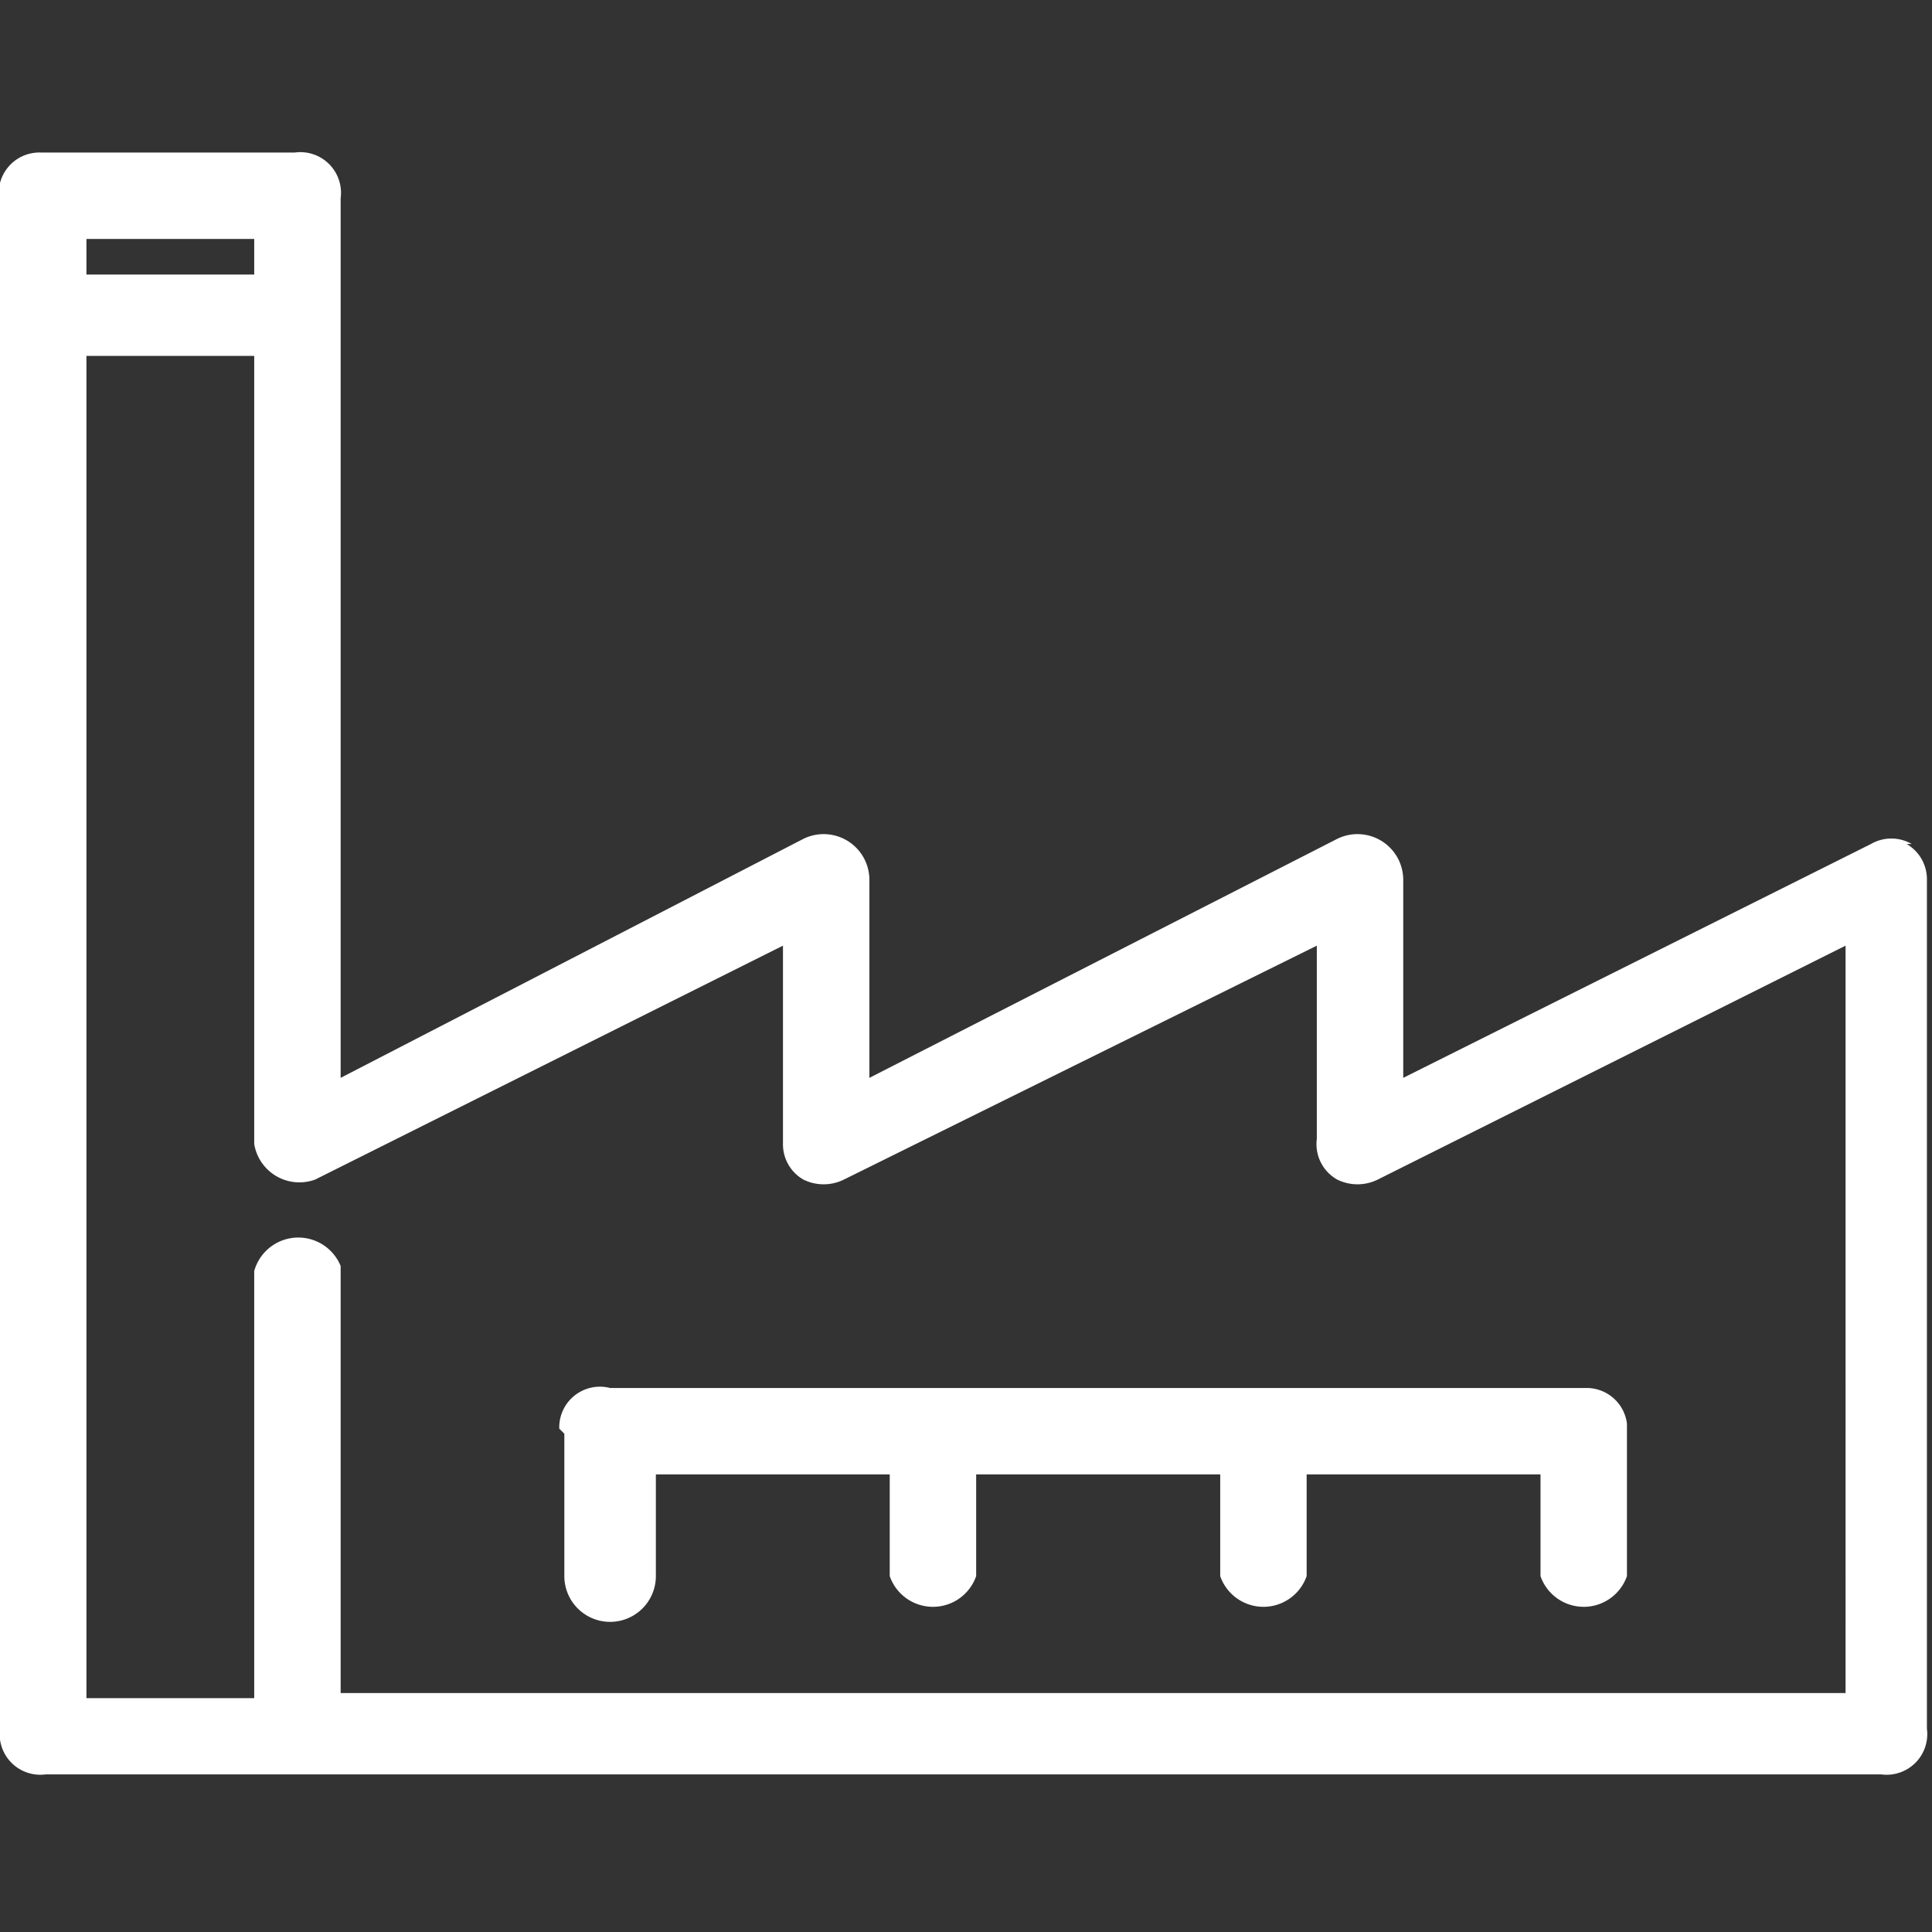
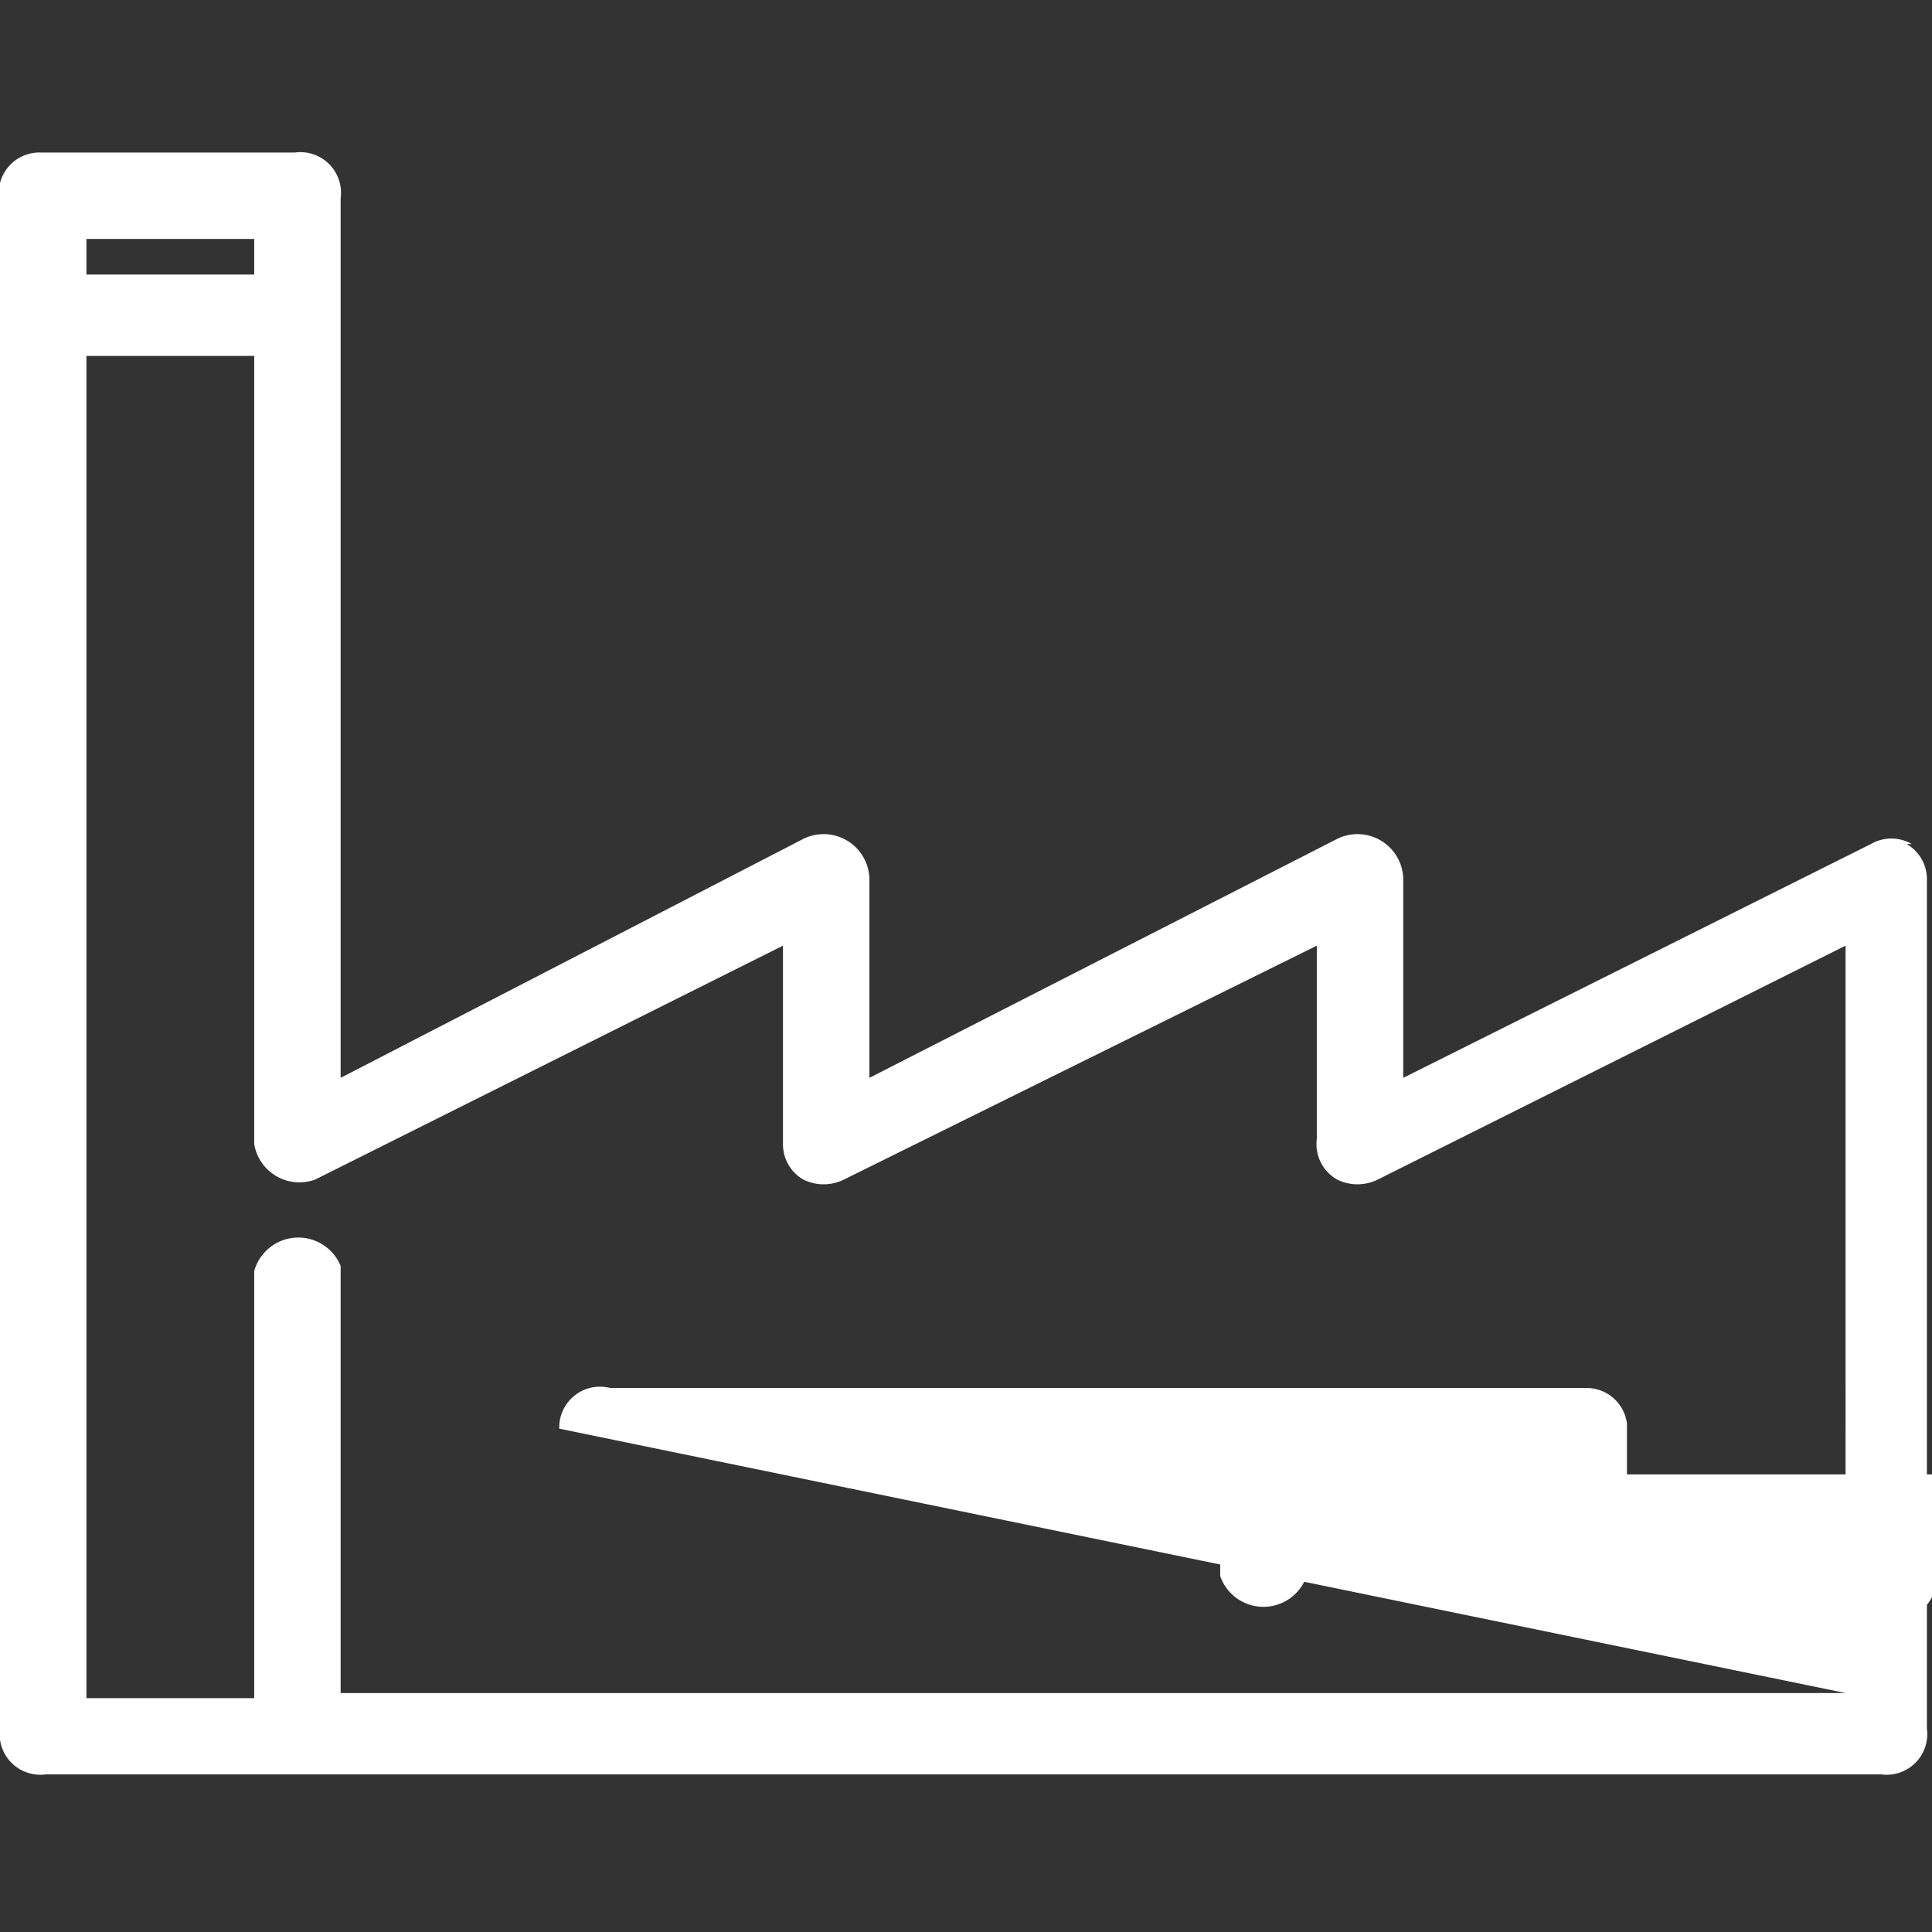
<svg xmlns="http://www.w3.org/2000/svg" width="38" height="38" viewBox="0 0 38 38">
  <rect x="0" y="0" width="38" height="38" fill="#333333" stroke="none" />
-   <path d="M37.6 16.6a.8.8 0 00-.8 0l-9.2 4.6v-3.9a.9.9 0 00-1.3-.8l-9.2 4.7v-3.9a.9.9 0 00-1.3-.8l-9.1 4.7V3.9a.8.8 0 00-.9-.9h-5A.8.8 0 000 4V34a.8.8 0 00.9.9H37a.8.8 0 00.9-.9V17.3a.8.8 0 00-.4-.7zM1.7 4.7H5v.7H1.7zm34.6 28.6H6.7v-8.4A.9.9 0 005 25v8.4H1.7V7H5v15.5a.9.9 0 001.2.7l9.2-4.6v3.9a.8.8 0 00.4.7.9.9 0 00.8 0l9.3-4.6v3.8a.8.8 0 00.4.8.9.9 0 00.8 0l9.2-4.6zm-25.2-5.1V31a.9.9 0 001.8 0v-2h4.6v2a.9.9 0 001.7 0v-2H24v2a.9.9 0 001.7 0v-2h4.6v2a.9.9 0 001.7 0v-3a.8.8 0 00-.8-.7H12a.8.8 0 00-1 .8z" fill="#fff" />
+   <path d="M37.6 16.6a.8.8 0 00-.8 0l-9.2 4.6v-3.9a.9.9 0 00-1.3-.8l-9.2 4.7v-3.9a.9.9 0 00-1.3-.8l-9.1 4.7V3.9a.8.8 0 00-.9-.9h-5A.8.8 0 000 4V34a.8.8 0 00.9.9H37a.8.8 0 00.9-.9V17.3a.8.8 0 00-.4-.7zM1.7 4.7H5v.7H1.7zm34.6 28.6H6.7v-8.4A.9.9 0 005 25v8.4H1.7V7H5v15.5a.9.9 0 001.2.7l9.2-4.6v3.9a.8.8 0 00.4.7.9.9 0 00.8 0l9.3-4.6v3.8a.8.8 0 00.4.8.9.9 0 00.8 0l9.2-4.6zV31a.9.9 0 001.8 0v-2h4.6v2a.9.9 0 001.7 0v-2H24v2a.9.9 0 001.7 0v-2h4.6v2a.9.9 0 001.7 0v-3a.8.8 0 00-.8-.7H12a.8.8 0 00-1 .8z" fill="#fff" />
</svg>